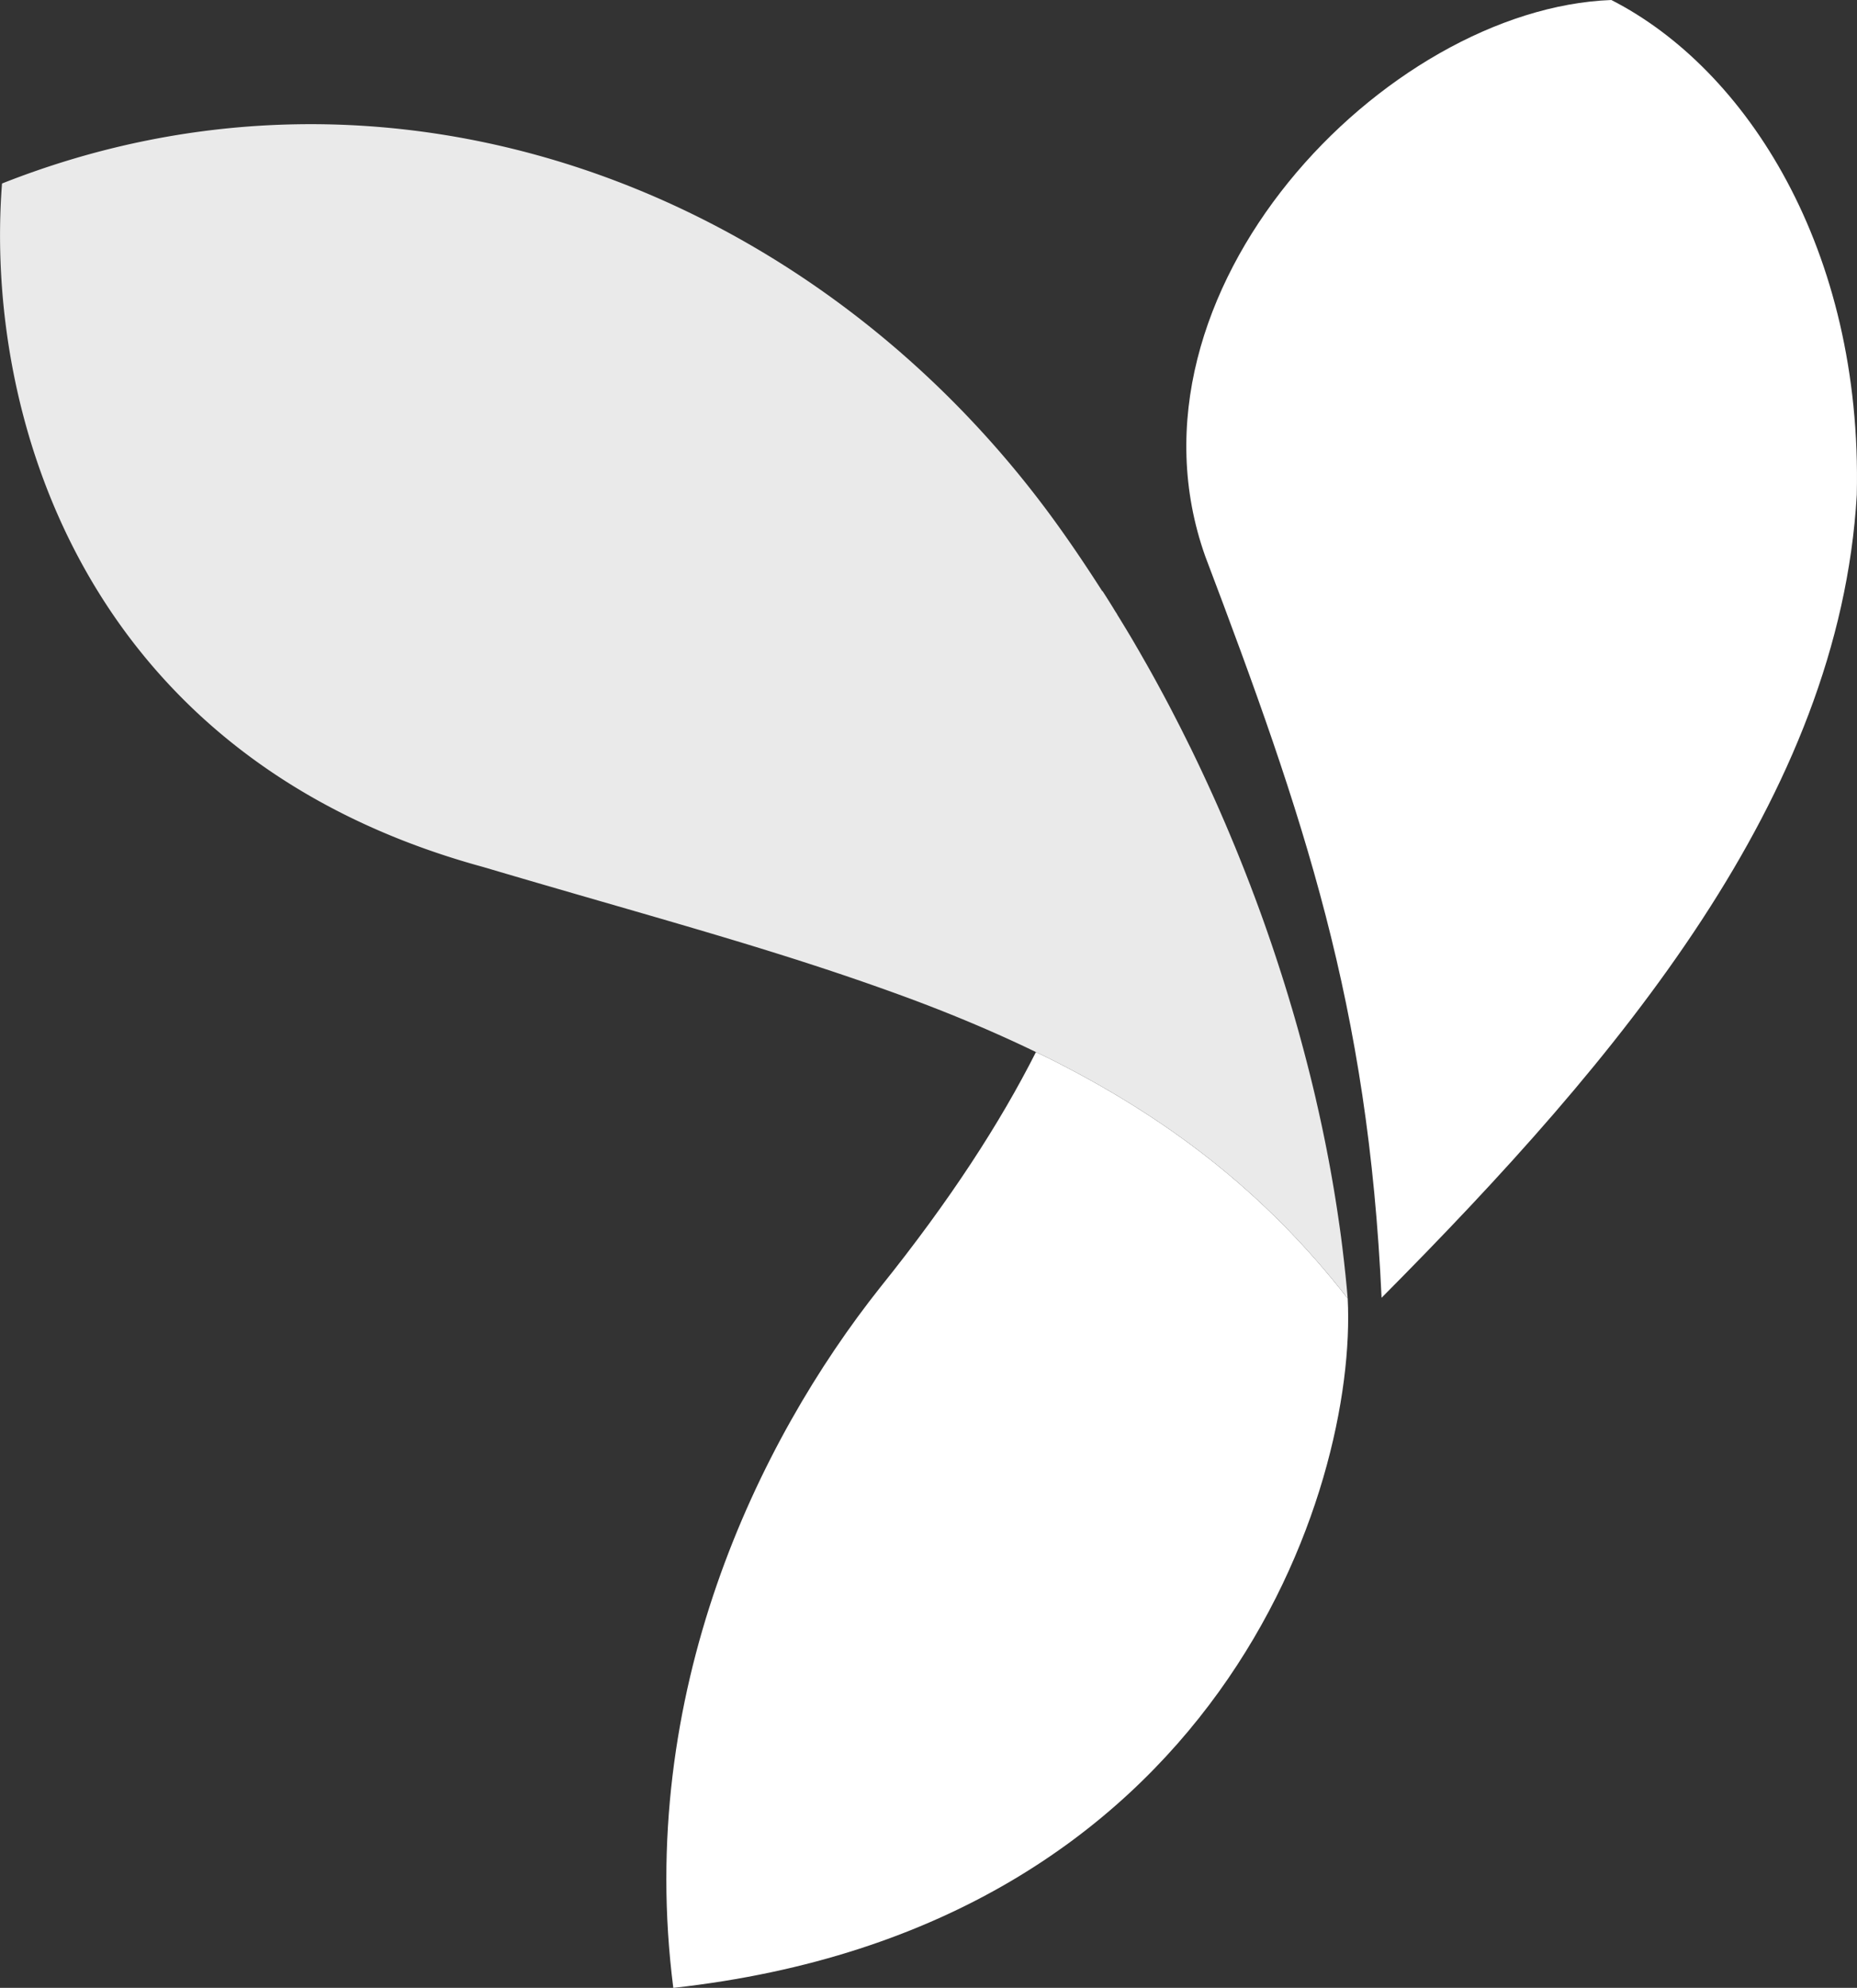
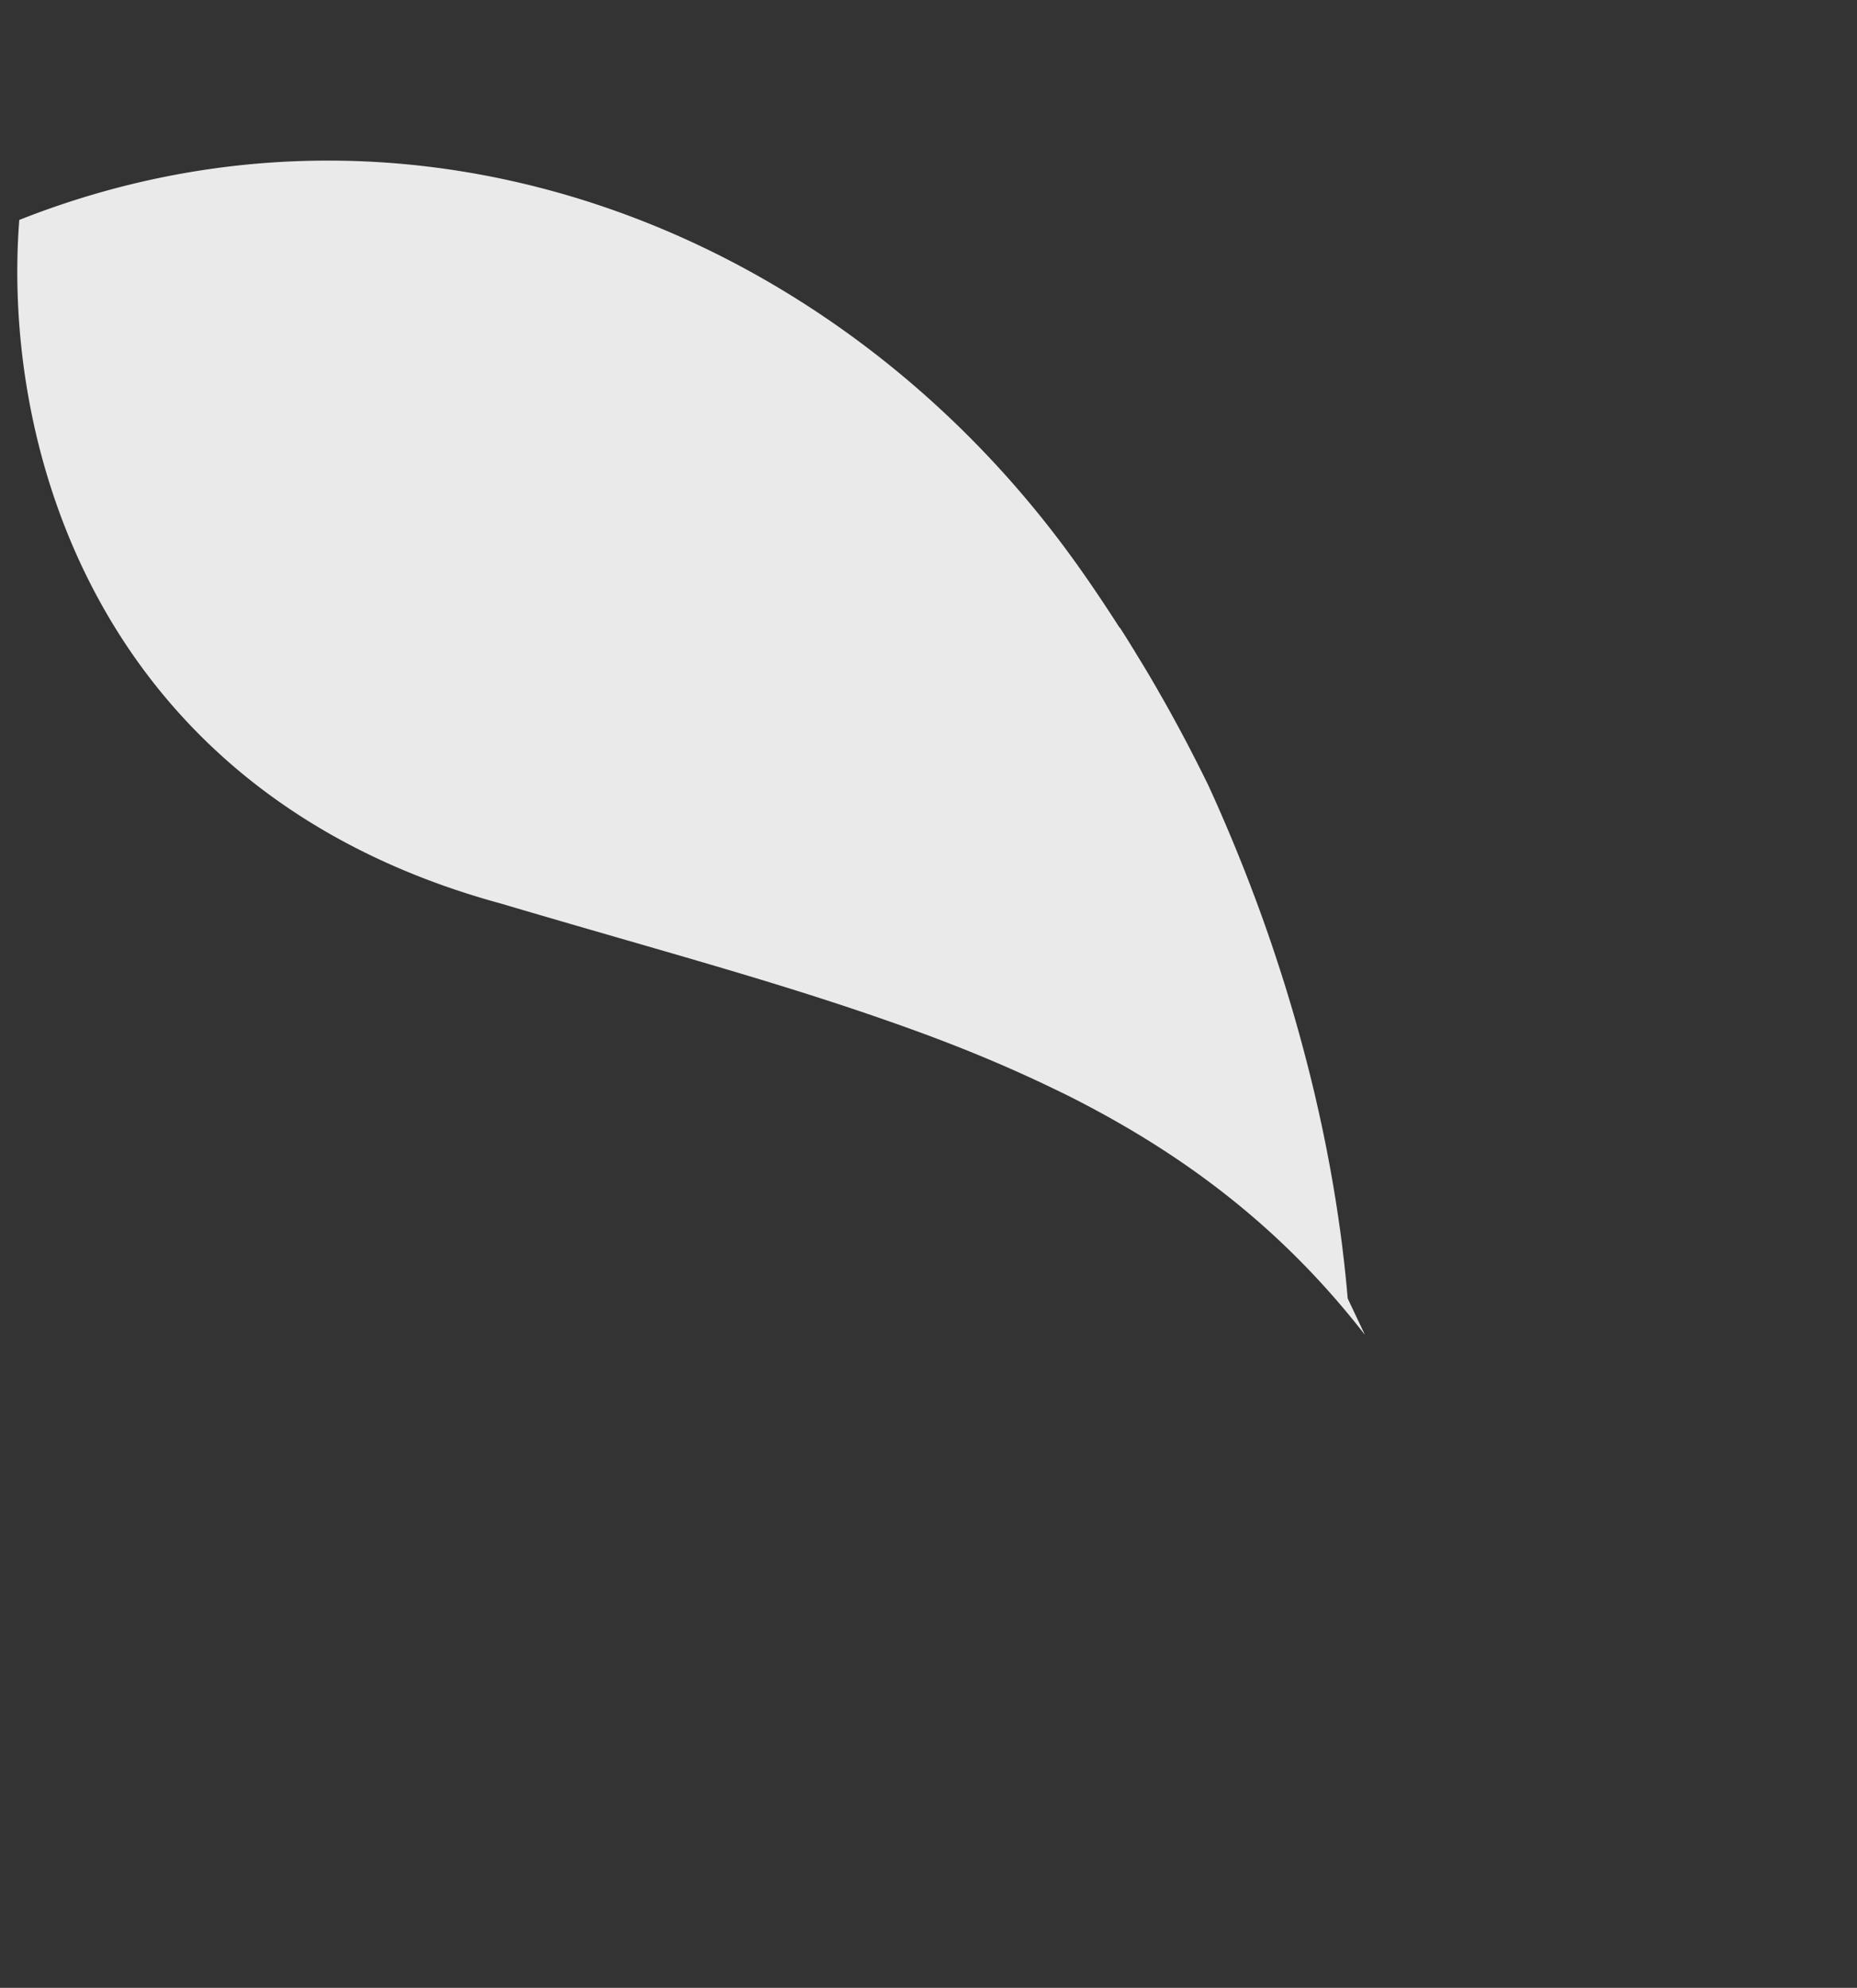
<svg xmlns="http://www.w3.org/2000/svg" width="153.477" height="164.271" viewBox="-2935.064 1003.579 153.477 164.271">
  <rect x="-2935.064" y="1003.579" width="153.477" height="164.271" fill="#333333" stroke="none" />
-   <path fill="#FFF" d="M-2801.892 1003.579c-18.649.699-41.316 24.121-33.563 45.965 8.212 21.677 13.472 37.091 14.575 61.279 19.704-19.833 37.815-41.361 39.275-66.339.481-20.272-9.114-35.212-20.287-40.905zM-2848.446 1091.001c-.329-.164-.667-.321-.999-.482-2.95 5.833-7.097 12.261-12.88 19.455-10.064 12.685-20.214 33.489-17.092 57.877 45.098-4.974 56.55-41.27 55.737-56.97-6.866-8.844-15.03-15.025-24.766-19.88zM-2823.773 1109.826l.002.021-.002-.021z" />
-   <path fill="#EAEAEA" d="M-2823.68 1110.88l-.079-.895-.01-.107-.003-.031-.002-.021-.021-.21-.064-.652-.03-.273-.089-.824v-.002l-.105-.89-.032-.268a87.119 87.119 0 0 0-.248-1.87l-.005-.027c-.289-2.05-.633-4.092-1.031-6.125l-.025-.131c-.26-1.322-.543-2.648-.851-3.98l-.024-.107-.021-.104a131.243 131.243 0 0 0-.747-3.032l-.01-.04-.215-.823-.112-.416c-.148-.559-.302-1.114-.458-1.671l-.138-.483-.072-.253-.228-.781-.008-.019-.275-.925-.276-.897-.012-.042-.297-.94-.022-.066-.092-.285a141.54 141.54 0 0 0-.573-1.741l-.066-.196c-.209-.616-.424-1.237-.642-1.854l-.077-.217c-.198-.552-.399-1.104-.603-1.653l-.185-.497-.02-.046-.316-.841-.038-.092c-.384-1.004-.781-2-1.19-2.998l-.047-.112-.384-.922-.025-.059-.359-.849-.171-.393-.238-.548-.149-.342-.263-.593-.226-.501-.035-.077-.352-.772a140.083 140.083 0 0 0-1.426-3.01l-.069-.136c-.271-.55-.546-1.101-.823-1.651l-.273-.531-.282-.547-.23-.445-.119-.228-.414-.778-.01-.019-.378-.699-.042-.079c-.339-.625-.684-1.245-1.033-1.862l-.015-.024-.484-.848-.024-.044-.356-.613-.122-.211-.134-.229-.083-.14a122.68 122.68 0 0 0-1.167-1.922l-.003-.021c-.057-.093-.119-.182-.177-.274-.059-.095-.115-.192-.174-.287l-.253-.407c-.205-.33-.414-.655-.625-.982l.008.054c-1.369-2.136-2.78-4.237-4.27-6.262-19.964-27.139-54.546-40.164-86.678-27.448-1.476 19.08 6.685 47.453 39.774 56.483 13.935 4.125 23.692 6.667 34.264 10.508 4.031 1.464 7.824 3.044 11.417 4.785.333.161.67.318.999.482 9.733 4.854 17.897 11.035 24.763 19.878z" />
+   <path fill="#EAEAEA" d="M-2823.68 1110.88l-.079-.895-.01-.107-.003-.031-.002-.021-.021-.21-.064-.652-.03-.273-.089-.824v-.002l-.105-.89-.032-.268a87.119 87.119 0 0 0-.248-1.87l-.005-.027c-.289-2.05-.633-4.092-1.031-6.125l-.025-.131c-.26-1.322-.543-2.648-.851-3.98l-.024-.107-.021-.104a131.243 131.243 0 0 0-.747-3.032l-.01-.04-.215-.823-.112-.416c-.148-.559-.302-1.114-.458-1.671l-.138-.483-.072-.253-.228-.781-.008-.019-.275-.925-.276-.897-.012-.042-.297-.94-.022-.066-.092-.285a141.54 141.54 0 0 0-.573-1.741l-.066-.196c-.209-.616-.424-1.237-.642-1.854l-.077-.217c-.198-.552-.399-1.104-.603-1.653l-.185-.497-.02-.046-.316-.841-.038-.092c-.384-1.004-.781-2-1.19-2.998l-.047-.112-.384-.922-.025-.059-.359-.849-.171-.393-.238-.548-.149-.342-.263-.593-.226-.501-.035-.077-.352-.772l-.069-.136c-.271-.55-.546-1.101-.823-1.651l-.273-.531-.282-.547-.23-.445-.119-.228-.414-.778-.01-.019-.378-.699-.042-.079c-.339-.625-.684-1.245-1.033-1.862l-.015-.024-.484-.848-.024-.044-.356-.613-.122-.211-.134-.229-.083-.14a122.68 122.68 0 0 0-1.167-1.922l-.003-.021c-.057-.093-.119-.182-.177-.274-.059-.095-.115-.192-.174-.287l-.253-.407c-.205-.33-.414-.655-.625-.982l.008.054c-1.369-2.136-2.78-4.237-4.27-6.262-19.964-27.139-54.546-40.164-86.678-27.448-1.476 19.08 6.685 47.453 39.774 56.483 13.935 4.125 23.692 6.667 34.264 10.508 4.031 1.464 7.824 3.044 11.417 4.785.333.161.67.318.999.482 9.733 4.854 17.897 11.035 24.763 19.878z" />
</svg>